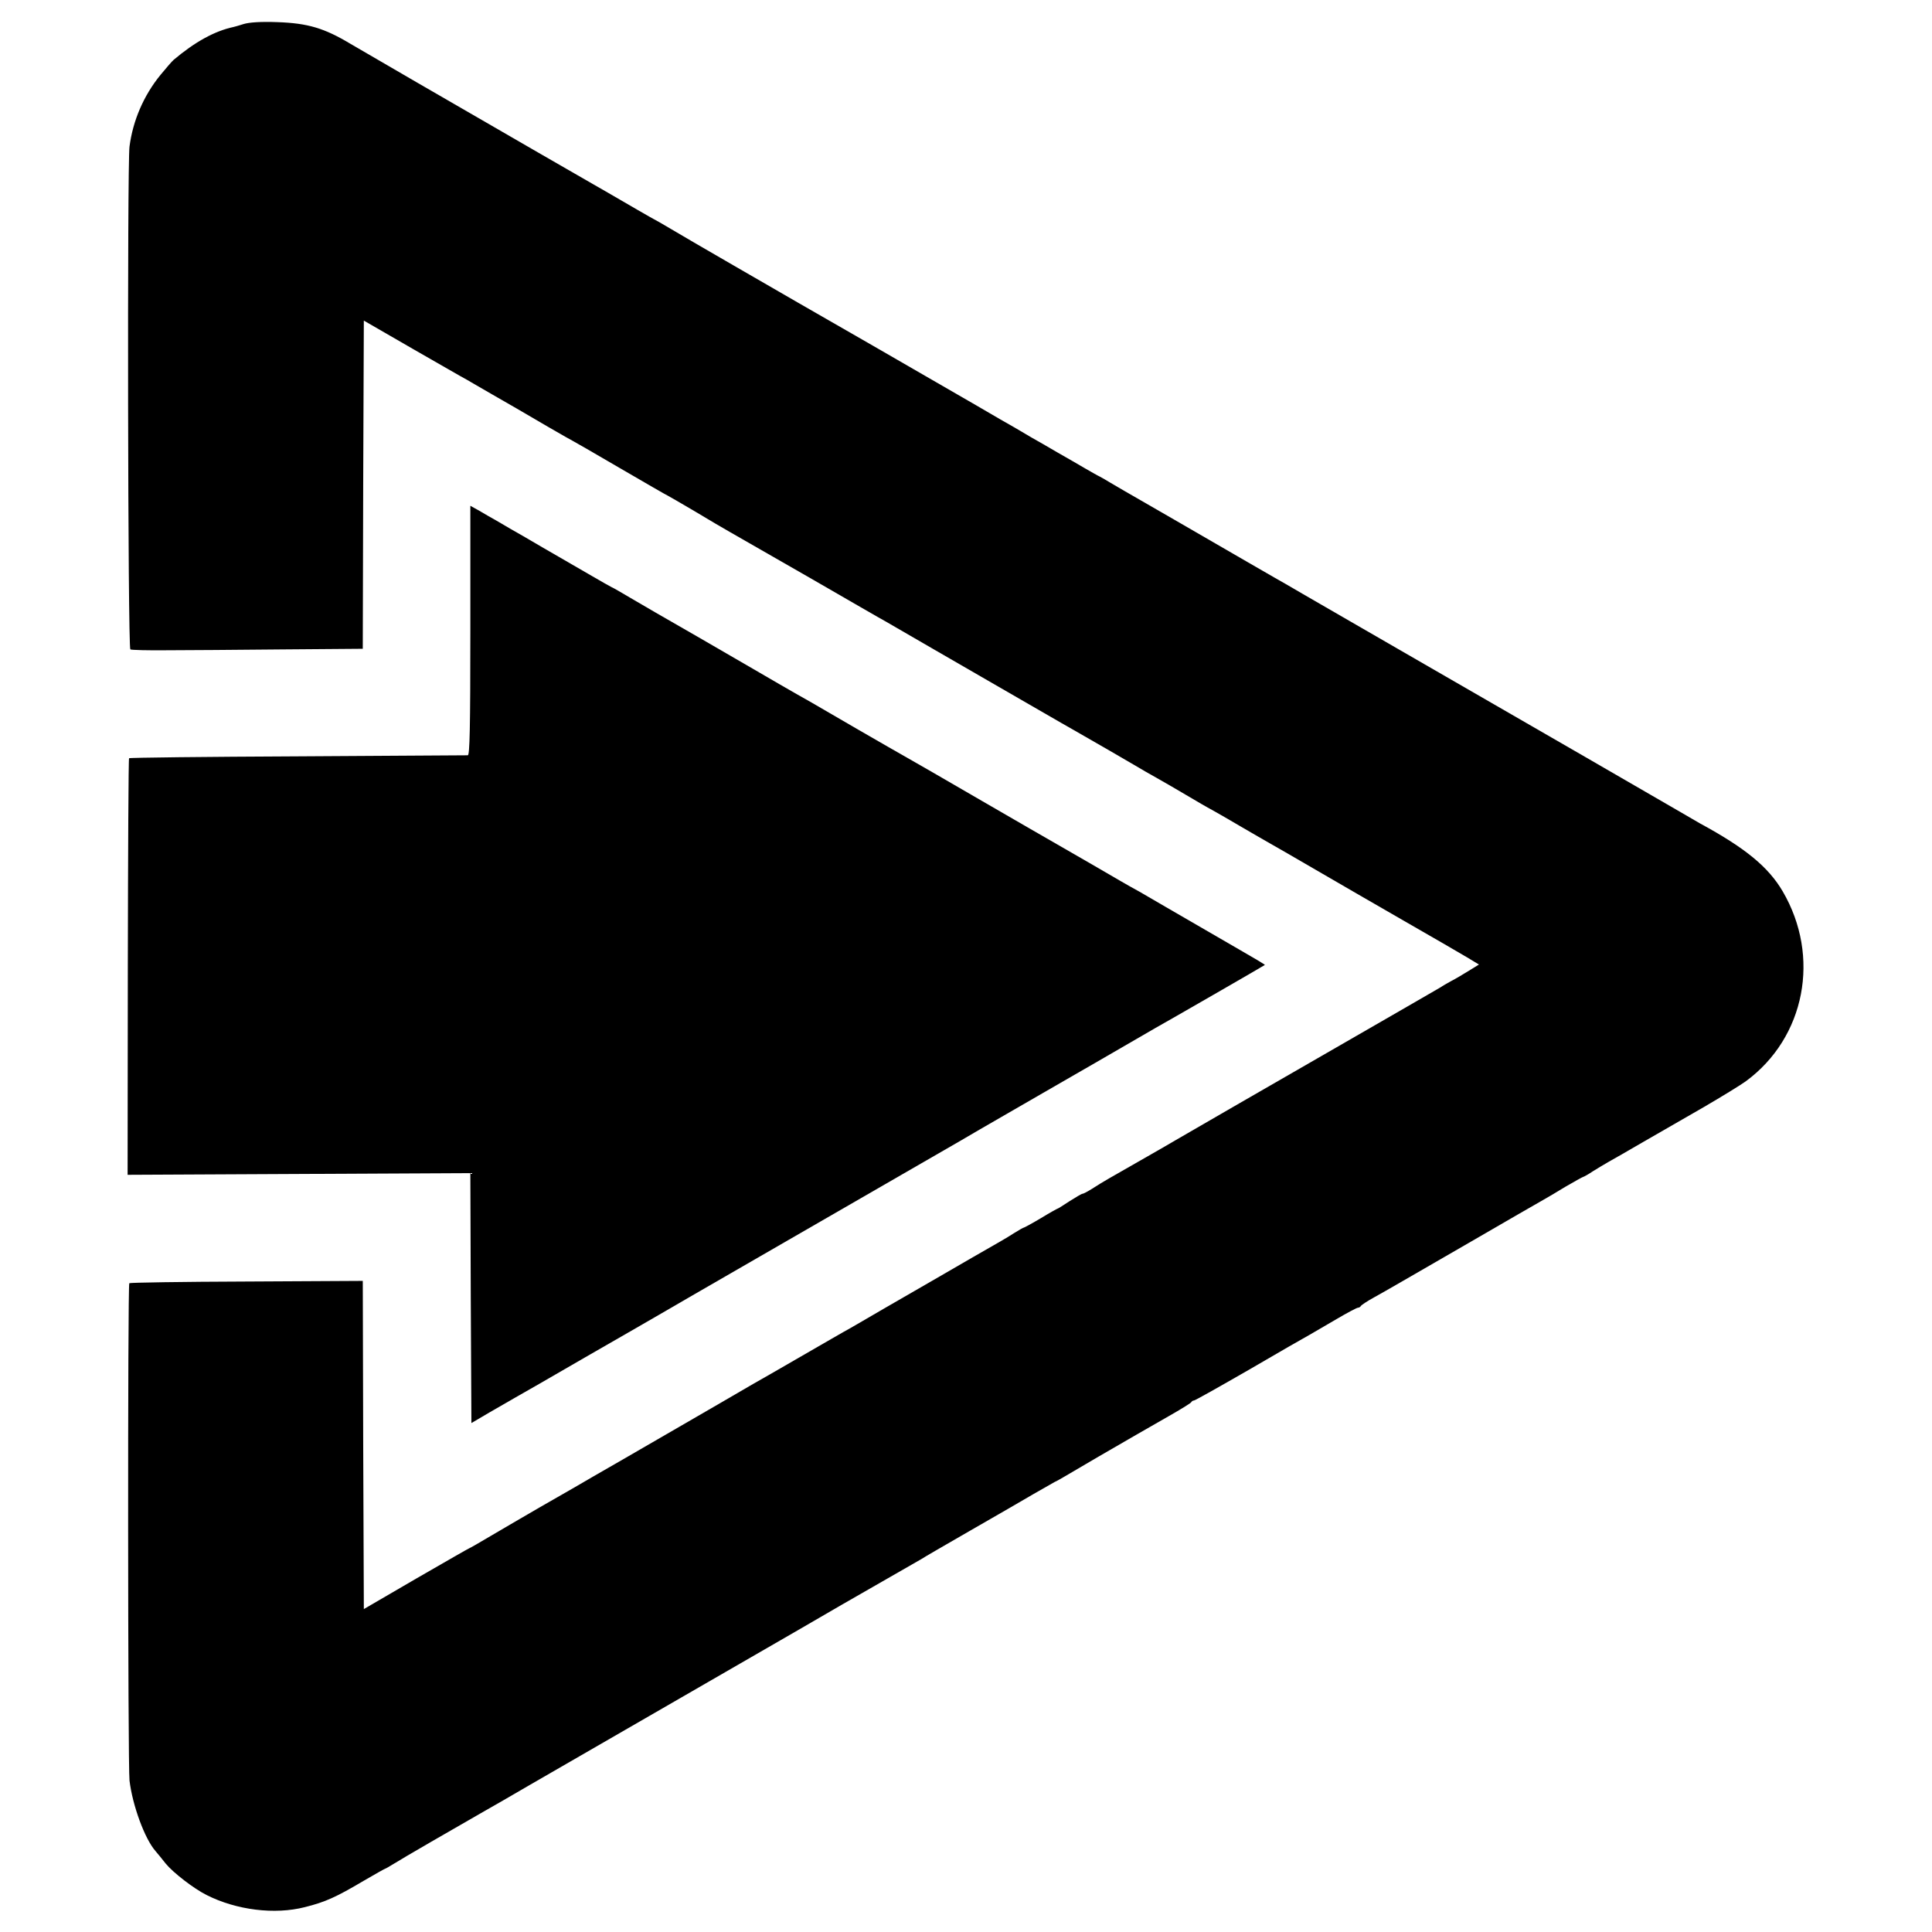
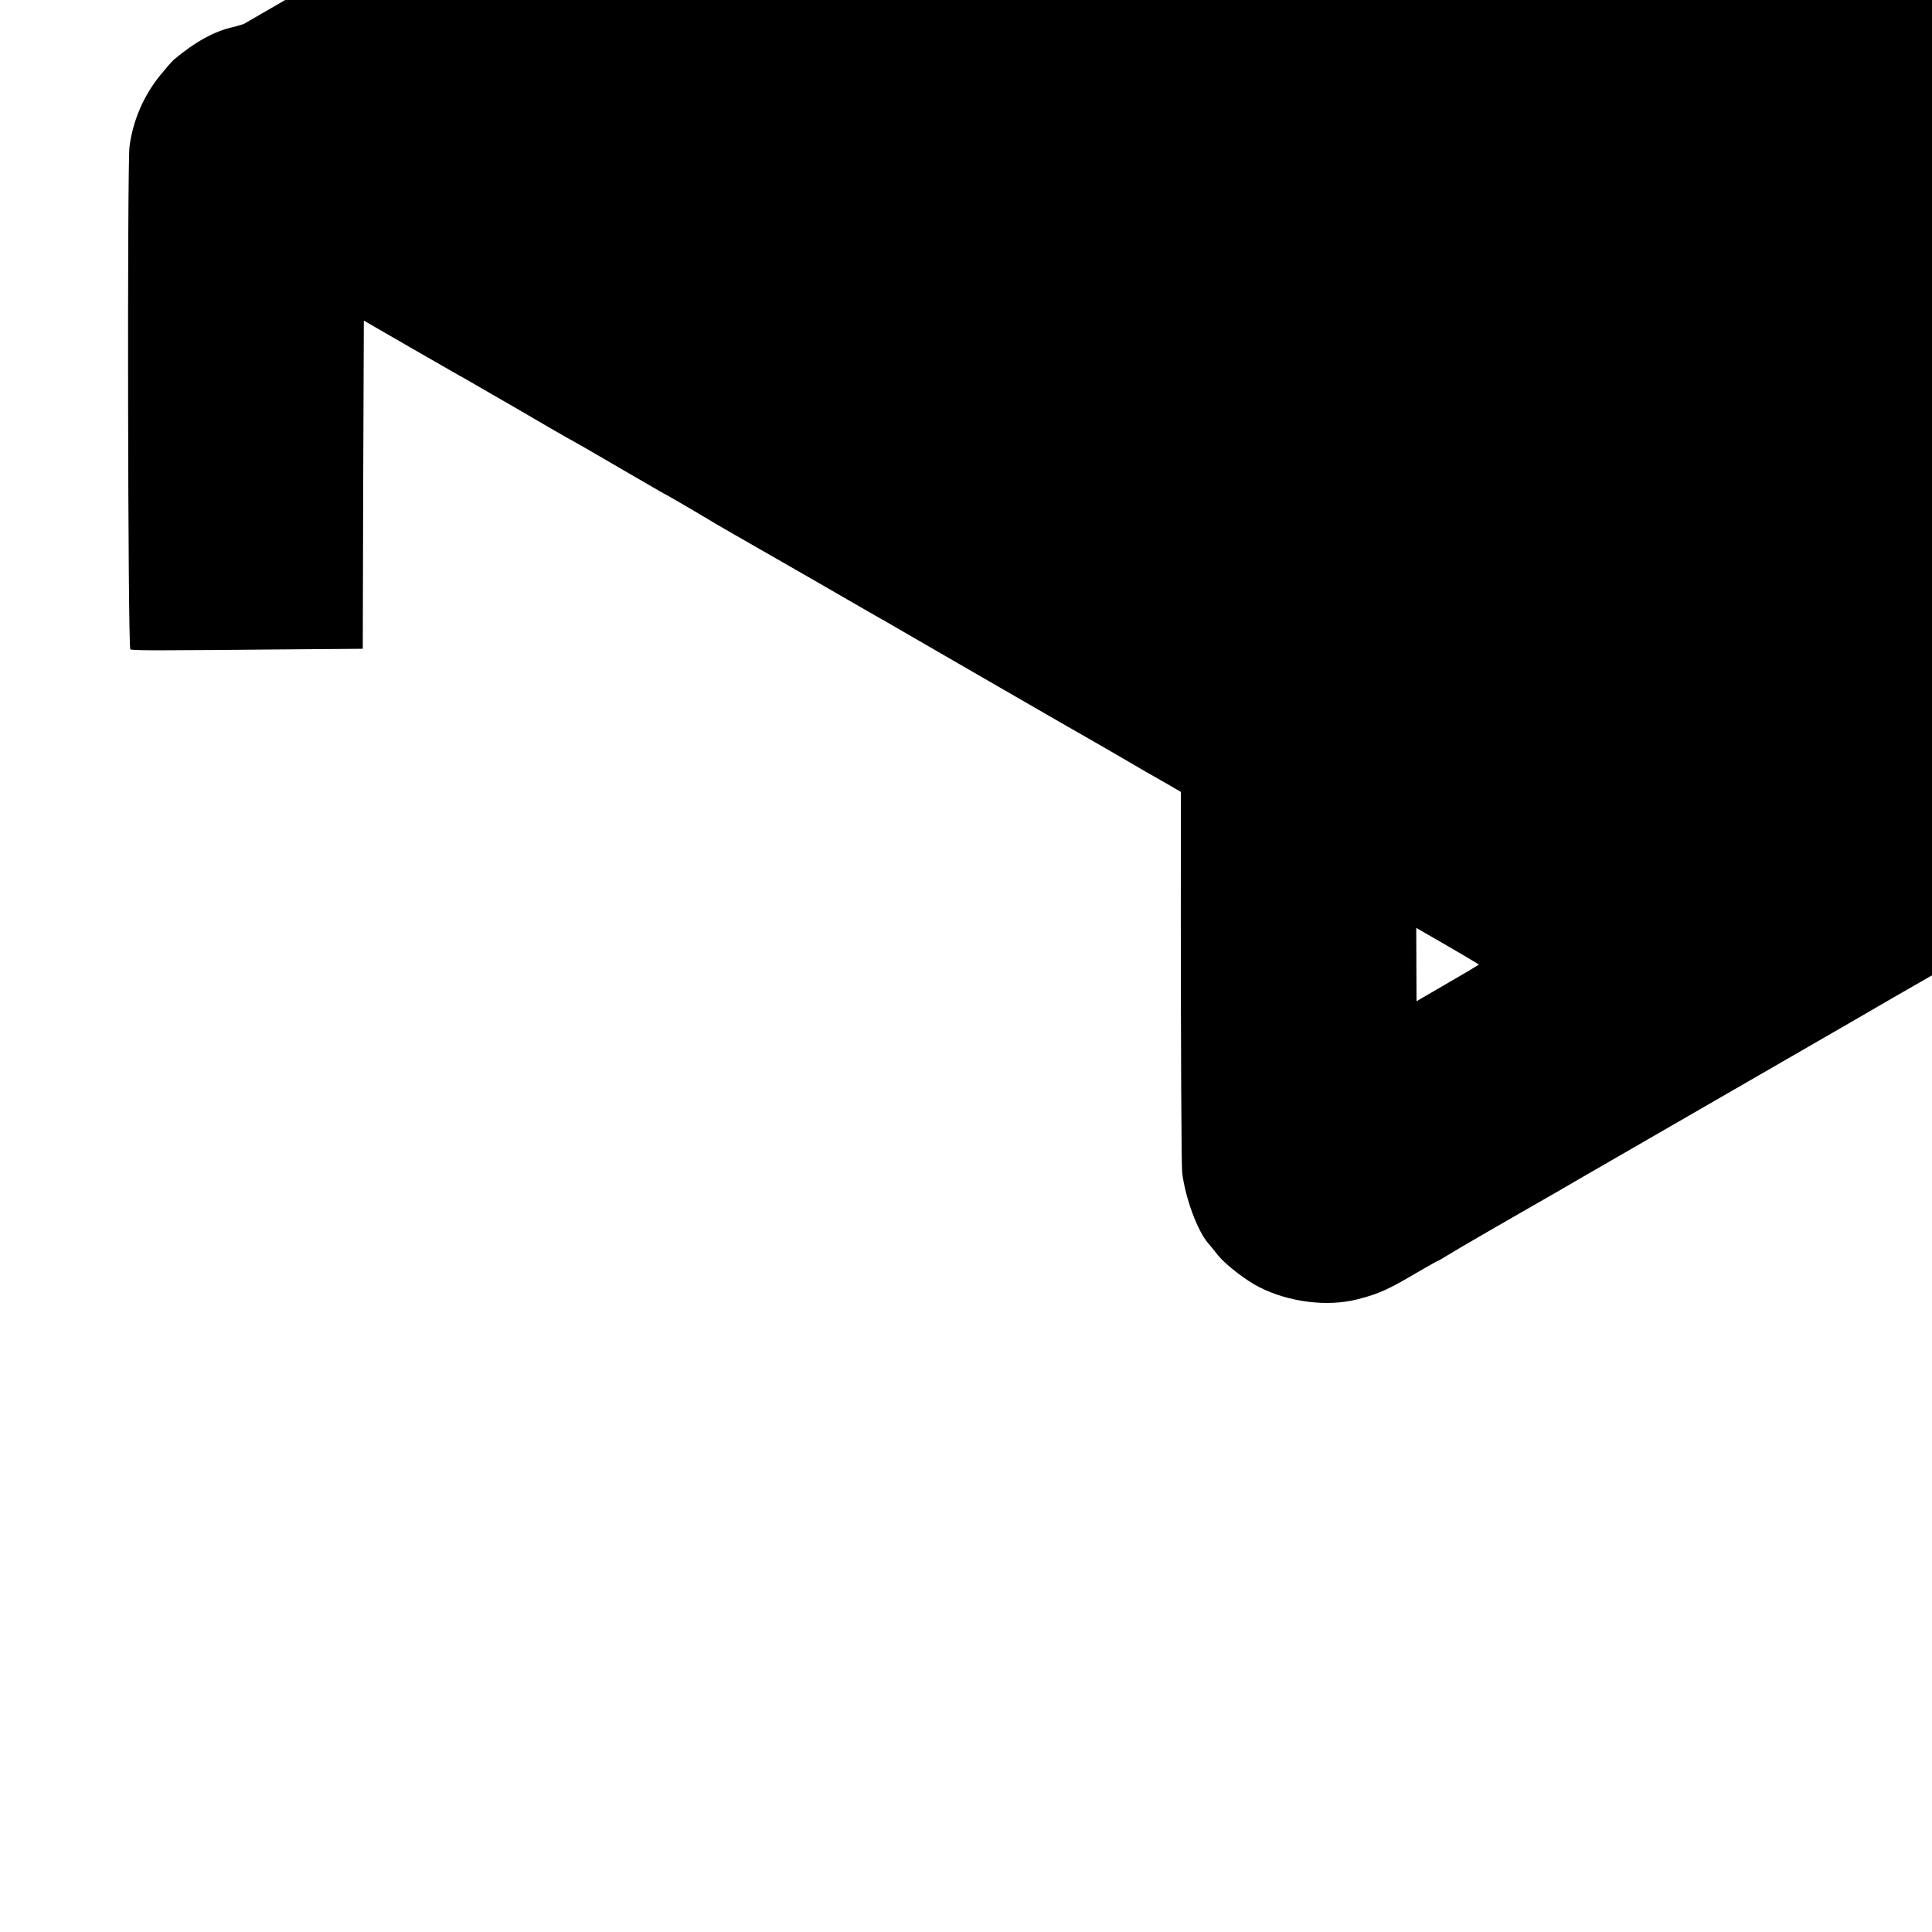
<svg xmlns="http://www.w3.org/2000/svg" version="1.0" width="916pt" height="916pt" viewBox="0 0 916 916" preserveAspectRatio="xMidYMid meet">
  <g transform="translate(0,916) scale(0.1,-0.1)" fill="#000000" stroke="none">
-     <path d="M1155 9046 c-22 -7 -43 -13 -48 -14 -89 -19 -182 -70 -284 -156 -7 -6 -35 -38 -62 -71 -80 -98 -131 -217 -147 -340 -11 -86 -8 -2376 4 -2384 5 -3 84 -5 174 -4 89 0 335 2 545 4 l383 3 2 778 3 778 232 -134 c128 -73 238 -137 245 -140 7 -4 22 -12 33 -19 26 -15 169 -98 215 -124 19 -11 86 -50 149 -87 62 -36 115 -66 116 -66 1 0 102 -58 225 -130 122 -71 224 -130 226 -130 1 0 58 -33 126 -73 68 -41 143 -85 168 -99 25 -14 194 -111 375 -215 182 -105 346 -200 365 -210 19 -11 122 -71 228 -132 106 -61 207 -120 225 -130 17 -10 120 -69 227 -131 107 -62 215 -124 240 -138 43 -24 248 -143 280 -162 8 -5 44 -26 80 -46 36 -20 101 -58 145 -84 44 -26 100 -59 125 -72 25 -14 86 -49 135 -78 50 -29 110 -64 135 -78 25 -14 124 -71 220 -127 96 -56 283 -164 415 -240 132 -76 266 -153 299 -173 l58 -35 -47 -29 c-26 -16 -64 -39 -84 -49 -20 -11 -43 -24 -51 -30 -12 -7 -285 -165 -605 -349 -82 -47 -625 -360 -655 -378 -33 -20 -214 -123 -310 -178 -25 -14 -62 -37 -82 -50 -21 -13 -41 -24 -46 -24 -4 0 -31 -16 -61 -35 -29 -19 -54 -35 -56 -35 -2 0 -38 -20 -79 -45 -42 -25 -79 -45 -81 -45 -3 0 -24 -12 -48 -27 -37 -24 -66 -40 -195 -114 -64 -37 -288 -167 -417 -241 -71 -42 -147 -85 -167 -97 -21 -11 -124 -71 -230 -132 -106 -61 -209 -121 -228 -131 -19 -11 -93 -54 -165 -96 -71 -41 -200 -116 -285 -165 -85 -49 -168 -97 -185 -107 -16 -9 -70 -40 -120 -69 -49 -29 -97 -56 -105 -61 -8 -5 -76 -44 -150 -86 -74 -43 -179 -104 -233 -136 -54 -32 -99 -58 -101 -58 -2 0 -115 -65 -252 -144 l-249 -145 -3 778 -2 778 -551 -3 c-303 -1 -553 -5 -556 -8 -8 -8 -7 -2291 1 -2358 14 -117 72 -276 123 -334 10 -12 32 -38 48 -59 36 -44 133 -119 195 -150 141 -71 322 -94 466 -57 96 24 147 47 277 124 55 32 101 58 103 58 2 0 21 11 42 24 31 20 297 174 413 240 41 23 157 90 234 135 377 218 873 504 1270 733 105 61 197 114 205 119 8 5 94 54 190 109 96 55 182 104 190 109 8 6 112 66 230 134 118 68 254 146 301 174 48 27 93 53 100 57 8 3 30 16 49 27 40 24 273 160 340 198 25 14 93 53 150 86 58 33 107 63 108 67 2 4 8 8 13 8 5 0 122 66 261 146 139 81 269 156 288 166 19 11 76 44 127 74 51 30 96 54 102 54 5 0 11 4 13 8 2 4 30 23 63 41 84 47 83 47 445 256 179 104 339 196 355 205 17 9 65 38 108 64 43 25 81 46 83 46 2 0 23 11 45 26 22 14 56 34 75 45 20 11 95 54 167 96 73 42 201 116 285 164 84 49 174 104 200 123 281 207 355 591 174 900 -68 116 -178 206 -392 322 -19 11 -66 38 -105 61 -53 31 -719 416 -1200 693 -257 148 -500 289 -580 335 -55 32 -113 66 -130 75 -16 9 -75 43 -130 75 -180 104 -549 318 -585 338 -19 11 -48 28 -65 38 -16 10 -39 23 -50 29 -11 5 -42 23 -70 39 -27 16 -86 50 -130 75 -44 26 -100 58 -125 72 -25 15 -60 35 -78 46 -18 10 -102 58 -185 107 -217 126 -806 465 -847 488 -57 33 -541 312 -600 348 -30 18 -75 44 -100 57 -25 14 -85 49 -135 78 -49 29 -108 62 -130 75 -39 22 -382 220 -840 485 -126 73 -267 155 -313 182 -125 75 -203 98 -347 103 -79 3 -134 -1 -160 -9z" />
-     <path d="M2230 6171 c0 -466 -3 -591 -12 -592 -7 0 -370 -2 -807 -5 -437 -2 -797 -6 -799 -9 -3 -2 -5 -447 -6 -989 l-1 -986 812 4 813 4 2 -592 3 -593 85 50 c47 27 103 59 125 72 58 33 139 79 330 190 94 54 184 106 200 115 17 10 75 43 130 75 100 58 196 114 635 367 226 130 395 228 813 469 105 62 282 163 392 227 110 63 216 125 236 136 90 52 264 153 297 172 42 23 516 296 519 299 2 1 -55 35 -125 75 -319 185 -439 254 -469 272 -64 35 -99 56 -223 128 -69 40 -145 84 -170 98 -25 14 -184 106 -355 205 -170 99 -330 191 -355 205 -25 14 -128 73 -230 132 -102 59 -202 117 -222 129 -77 43 -239 137 -278 160 -8 5 -127 74 -264 153 -137 78 -281 162 -320 185 -39 23 -78 46 -86 49 -8 4 -49 27 -90 51 -41 24 -84 49 -95 55 -11 6 -74 43 -140 81 -66 39 -134 78 -152 88 -18 11 -50 29 -70 41 -21 12 -57 32 -80 46 l-43 24 0 -591z" />
+     <path d="M1155 9046 c-22 -7 -43 -13 -48 -14 -89 -19 -182 -70 -284 -156 -7 -6 -35 -38 -62 -71 -80 -98 -131 -217 -147 -340 -11 -86 -8 -2376 4 -2384 5 -3 84 -5 174 -4 89 0 335 2 545 4 l383 3 2 778 3 778 232 -134 c128 -73 238 -137 245 -140 7 -4 22 -12 33 -19 26 -15 169 -98 215 -124 19 -11 86 -50 149 -87 62 -36 115 -66 116 -66 1 0 102 -58 225 -130 122 -71 224 -130 226 -130 1 0 58 -33 126 -73 68 -41 143 -85 168 -99 25 -14 194 -111 375 -215 182 -105 346 -200 365 -210 19 -11 122 -71 228 -132 106 -61 207 -120 225 -130 17 -10 120 -69 227 -131 107 -62 215 -124 240 -138 43 -24 248 -143 280 -162 8 -5 44 -26 80 -46 36 -20 101 -58 145 -84 44 -26 100 -59 125 -72 25 -14 86 -49 135 -78 50 -29 110 -64 135 -78 25 -14 124 -71 220 -127 96 -56 283 -164 415 -240 132 -76 266 -153 299 -173 l58 -35 -47 -29 l-249 -145 -3 778 -2 778 -551 -3 c-303 -1 -553 -5 -556 -8 -8 -8 -7 -2291 1 -2358 14 -117 72 -276 123 -334 10 -12 32 -38 48 -59 36 -44 133 -119 195 -150 141 -71 322 -94 466 -57 96 24 147 47 277 124 55 32 101 58 103 58 2 0 21 11 42 24 31 20 297 174 413 240 41 23 157 90 234 135 377 218 873 504 1270 733 105 61 197 114 205 119 8 5 94 54 190 109 96 55 182 104 190 109 8 6 112 66 230 134 118 68 254 146 301 174 48 27 93 53 100 57 8 3 30 16 49 27 40 24 273 160 340 198 25 14 93 53 150 86 58 33 107 63 108 67 2 4 8 8 13 8 5 0 122 66 261 146 139 81 269 156 288 166 19 11 76 44 127 74 51 30 96 54 102 54 5 0 11 4 13 8 2 4 30 23 63 41 84 47 83 47 445 256 179 104 339 196 355 205 17 9 65 38 108 64 43 25 81 46 83 46 2 0 23 11 45 26 22 14 56 34 75 45 20 11 95 54 167 96 73 42 201 116 285 164 84 49 174 104 200 123 281 207 355 591 174 900 -68 116 -178 206 -392 322 -19 11 -66 38 -105 61 -53 31 -719 416 -1200 693 -257 148 -500 289 -580 335 -55 32 -113 66 -130 75 -16 9 -75 43 -130 75 -180 104 -549 318 -585 338 -19 11 -48 28 -65 38 -16 10 -39 23 -50 29 -11 5 -42 23 -70 39 -27 16 -86 50 -130 75 -44 26 -100 58 -125 72 -25 15 -60 35 -78 46 -18 10 -102 58 -185 107 -217 126 -806 465 -847 488 -57 33 -541 312 -600 348 -30 18 -75 44 -100 57 -25 14 -85 49 -135 78 -49 29 -108 62 -130 75 -39 22 -382 220 -840 485 -126 73 -267 155 -313 182 -125 75 -203 98 -347 103 -79 3 -134 -1 -160 -9z" />
  </g>
</svg>